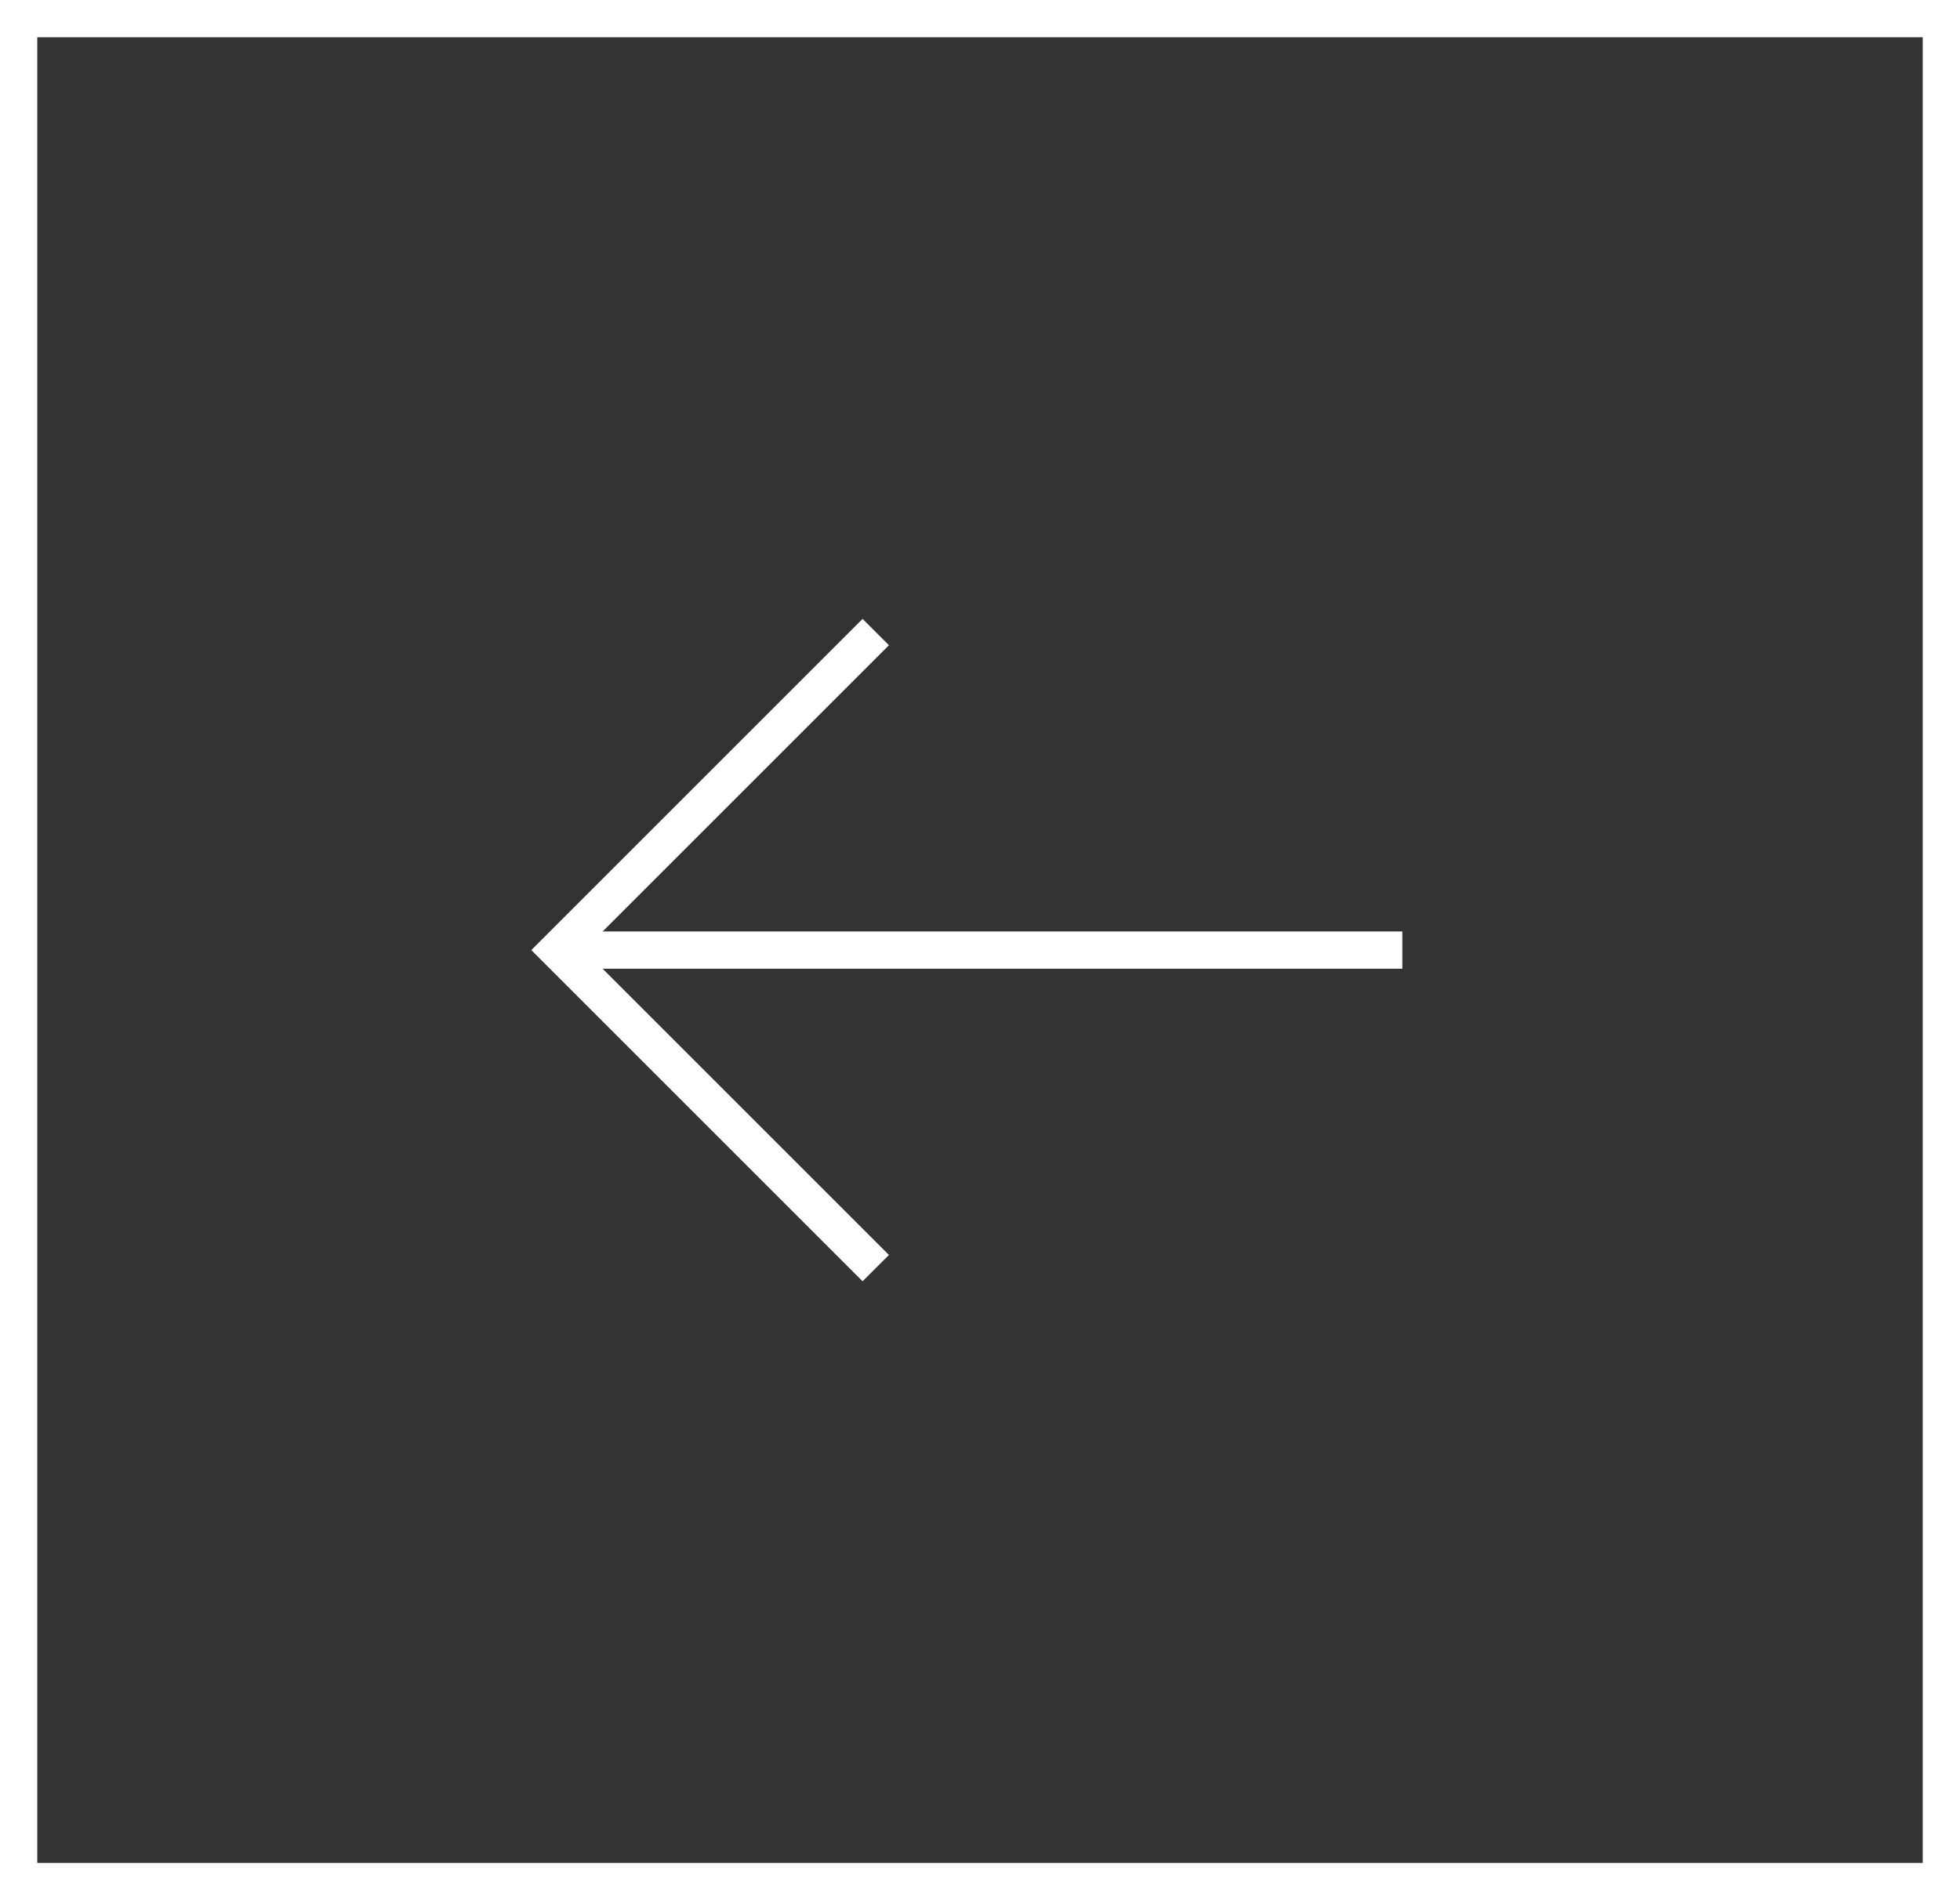
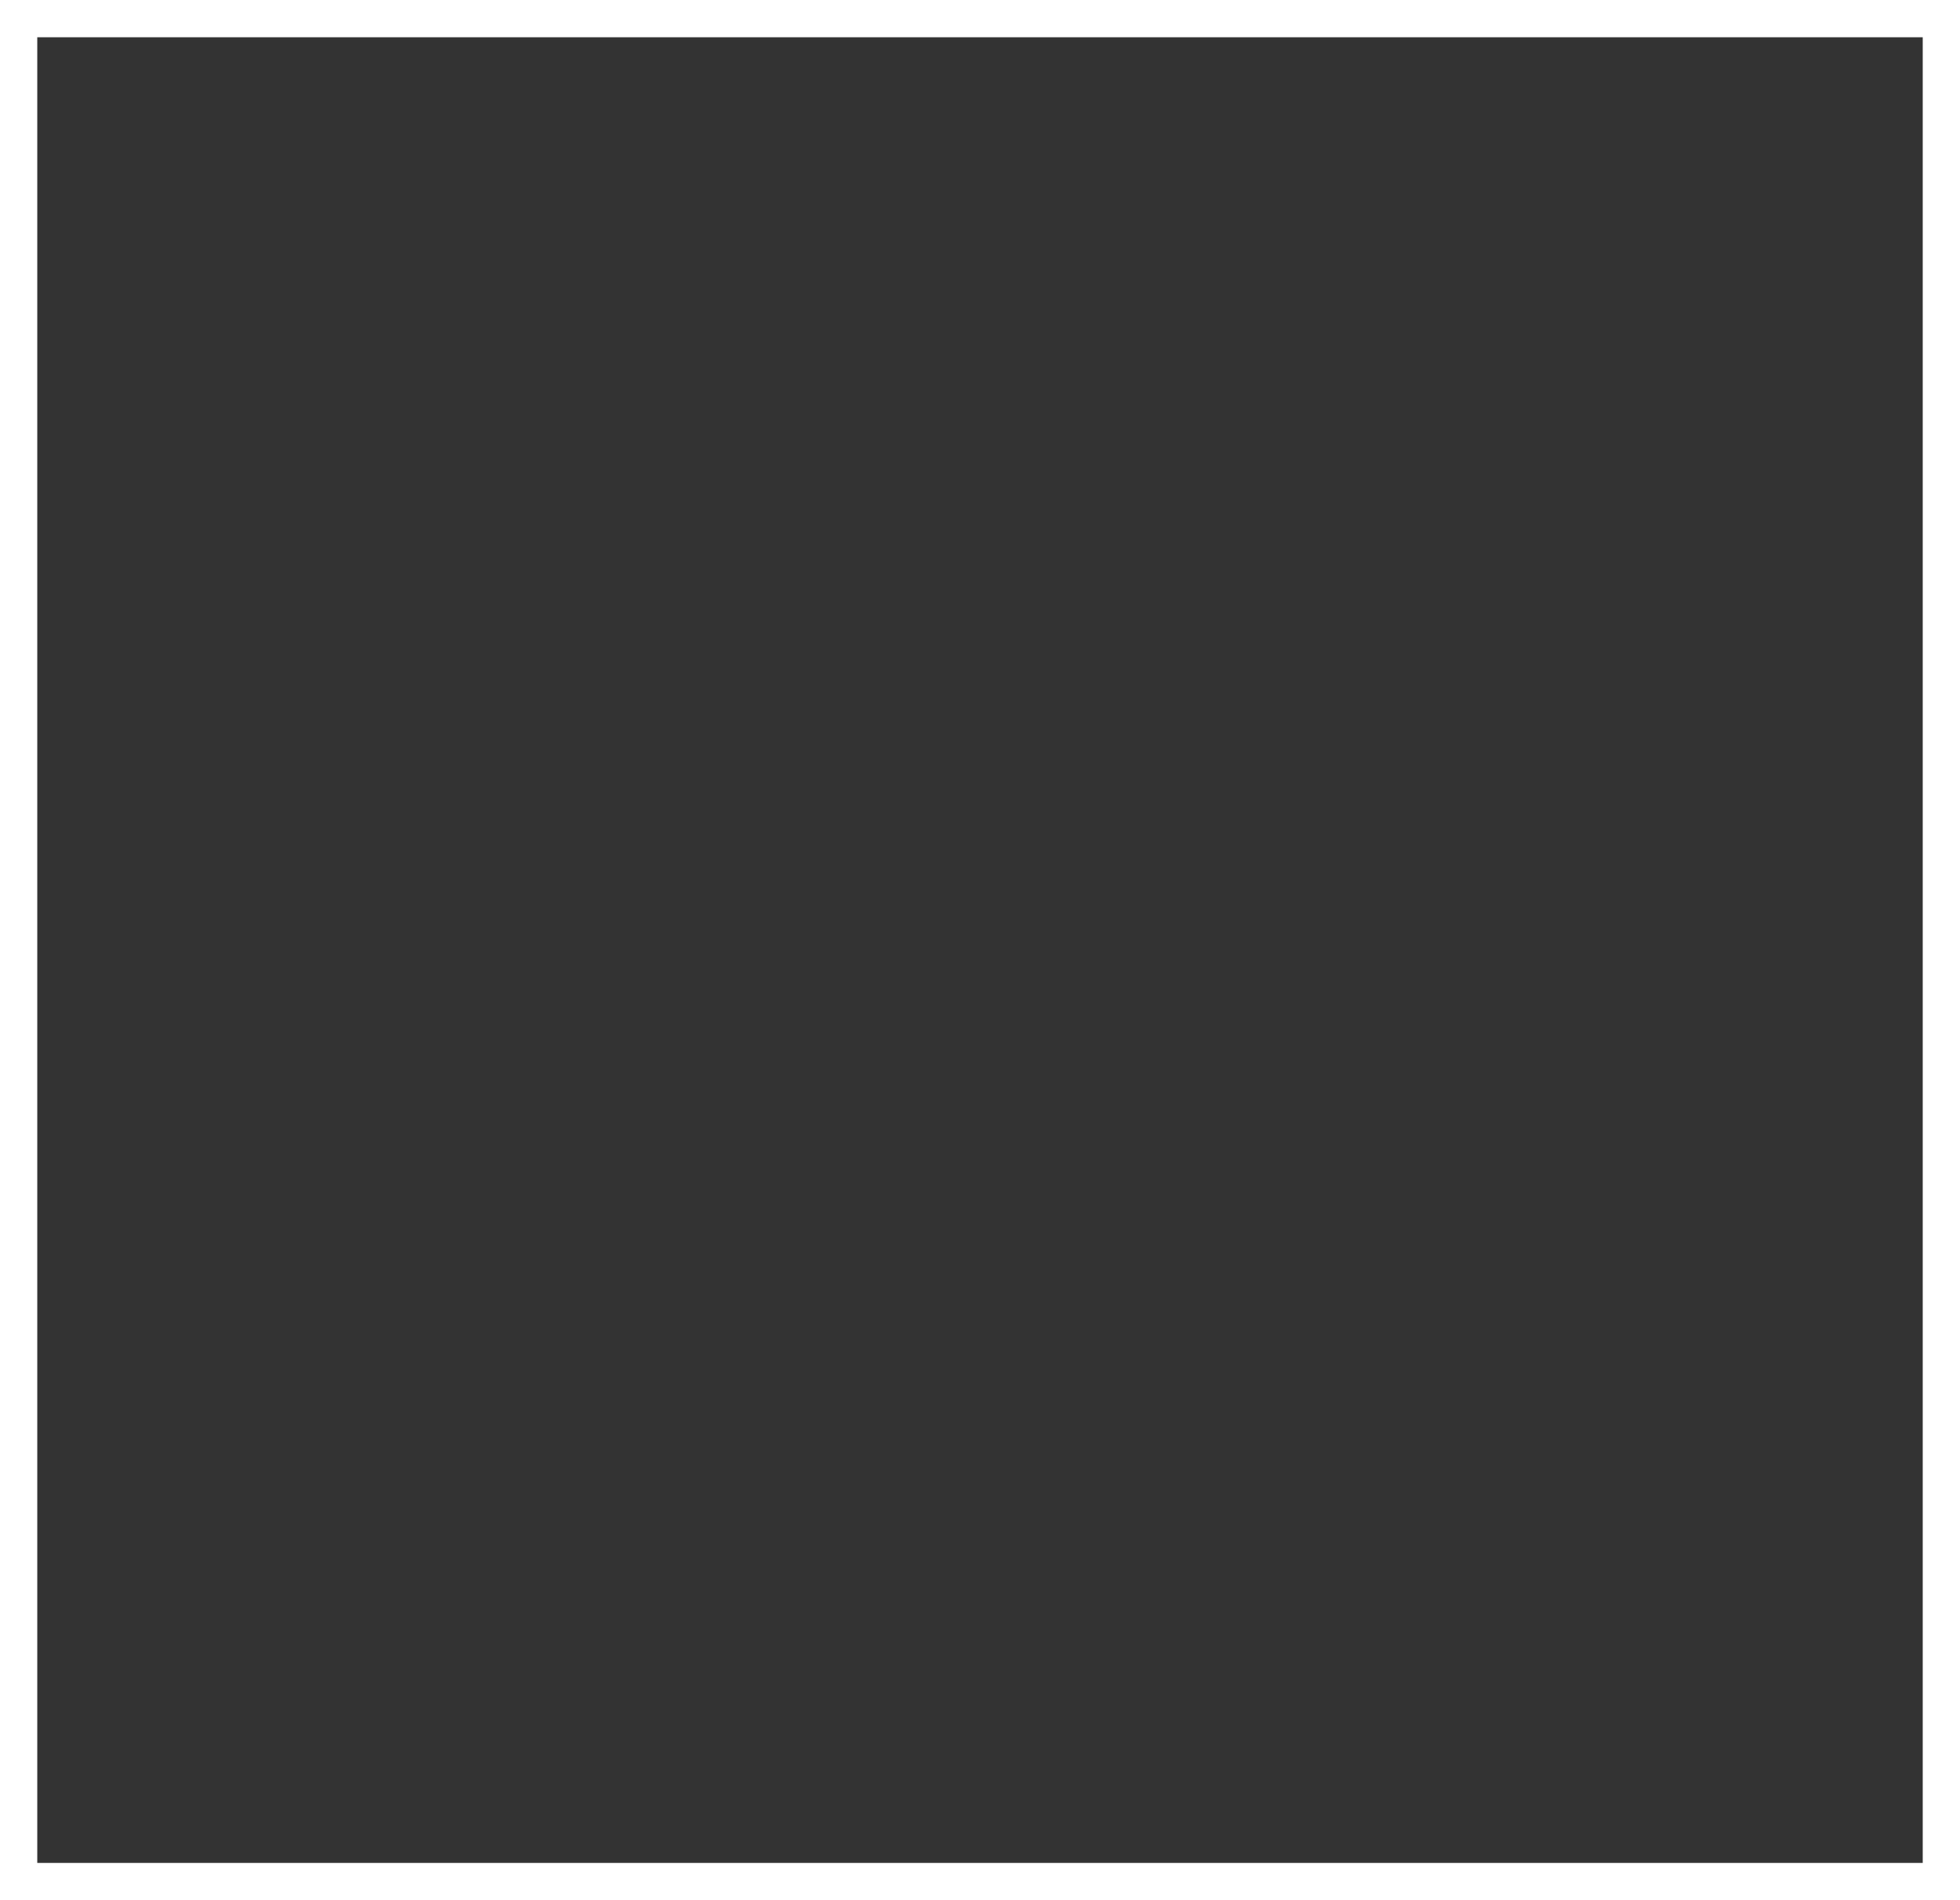
<svg xmlns="http://www.w3.org/2000/svg" width="52.594" height="51" viewBox="0 0 52.594 51">
  <rect x="0" y="0" width="52.594" height="51" fill="#333333" stroke="none" />
  <g id="Group_1645" data-name="Group 1645" transform="translate(0.5 0.5)">
    <rect id="Rectangle_22" data-name="Rectangle 22" width="51.594" height="50" transform="translate(0)" fill="none" stroke="#fff" stroke-width="1" />
    <g id="Group_13" data-name="Group 13" transform="translate(14.465 16.464)">
-       <path id="Path_16" data-name="Path 16" d="M327.222,297.756l-8.536,8.536,8.536,8.536" transform="translate(-318.687 -297.756)" fill="none" stroke="#fff" stroke-width="1" />
-       <line id="Line_8" data-name="Line 8" x2="22.665" transform="translate(0 8.536)" fill="none" stroke="#fff" stroke-width="1" />
-     </g>
+       </g>
  </g>
</svg>